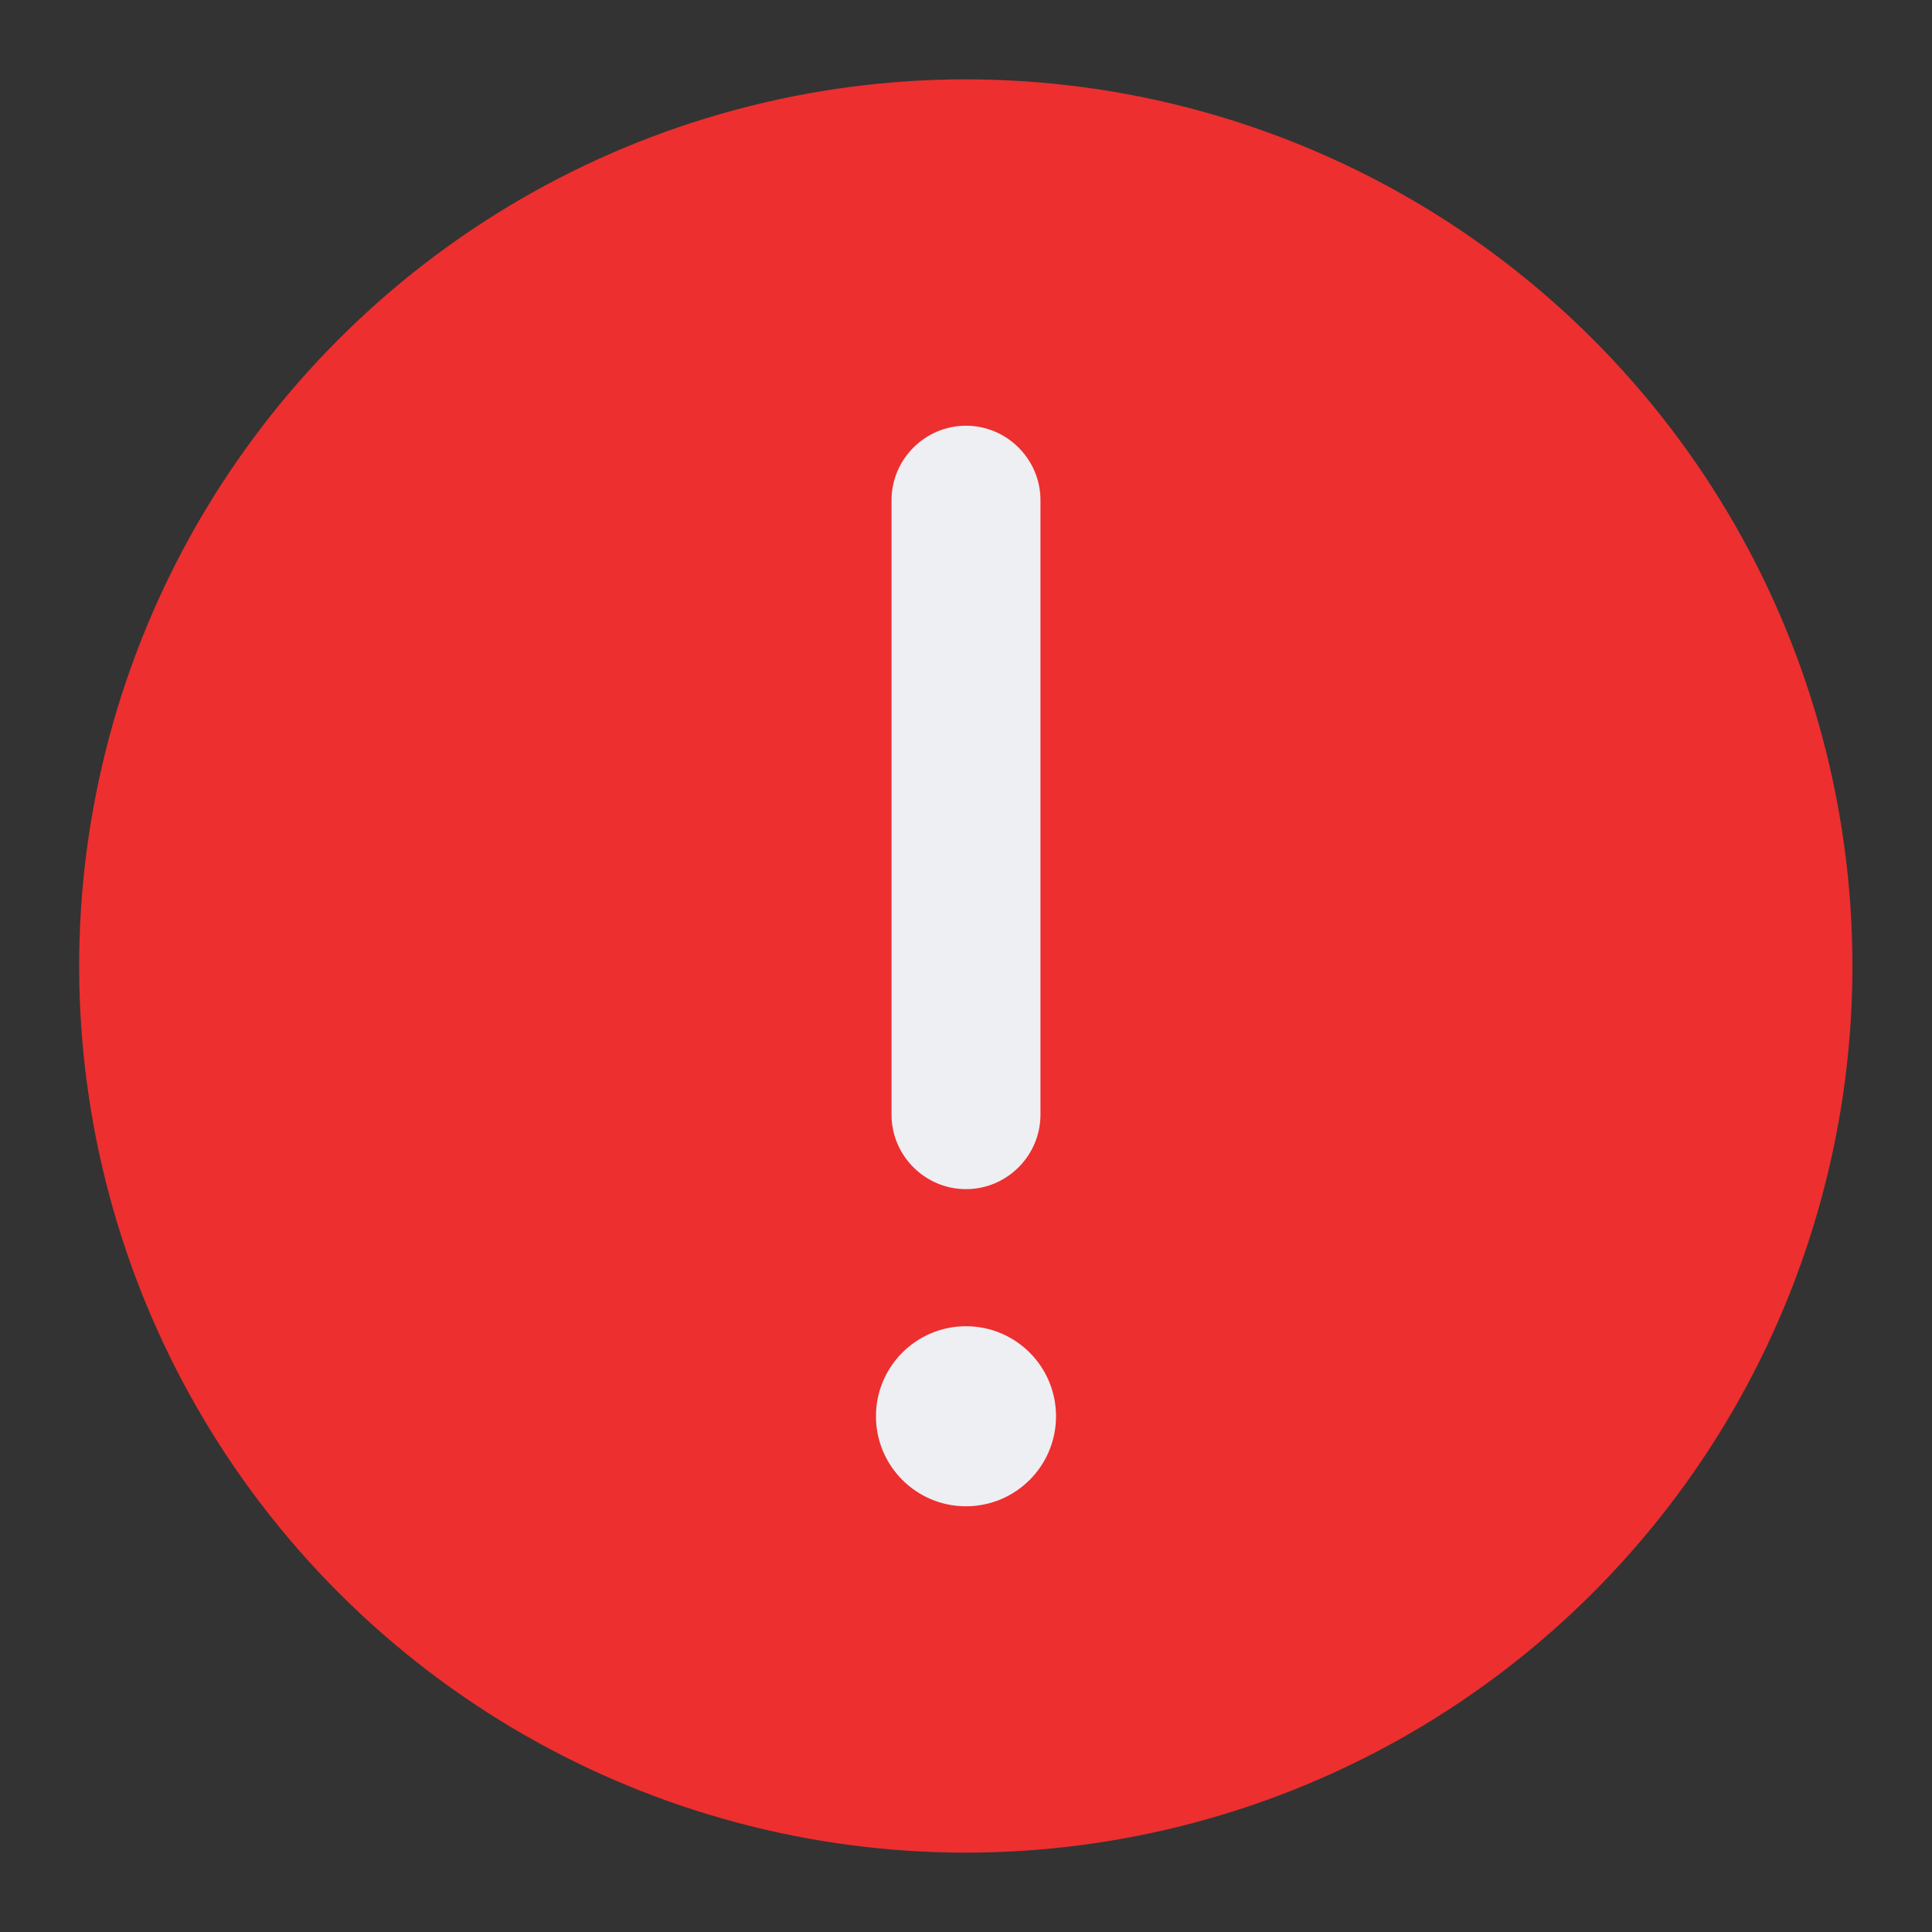
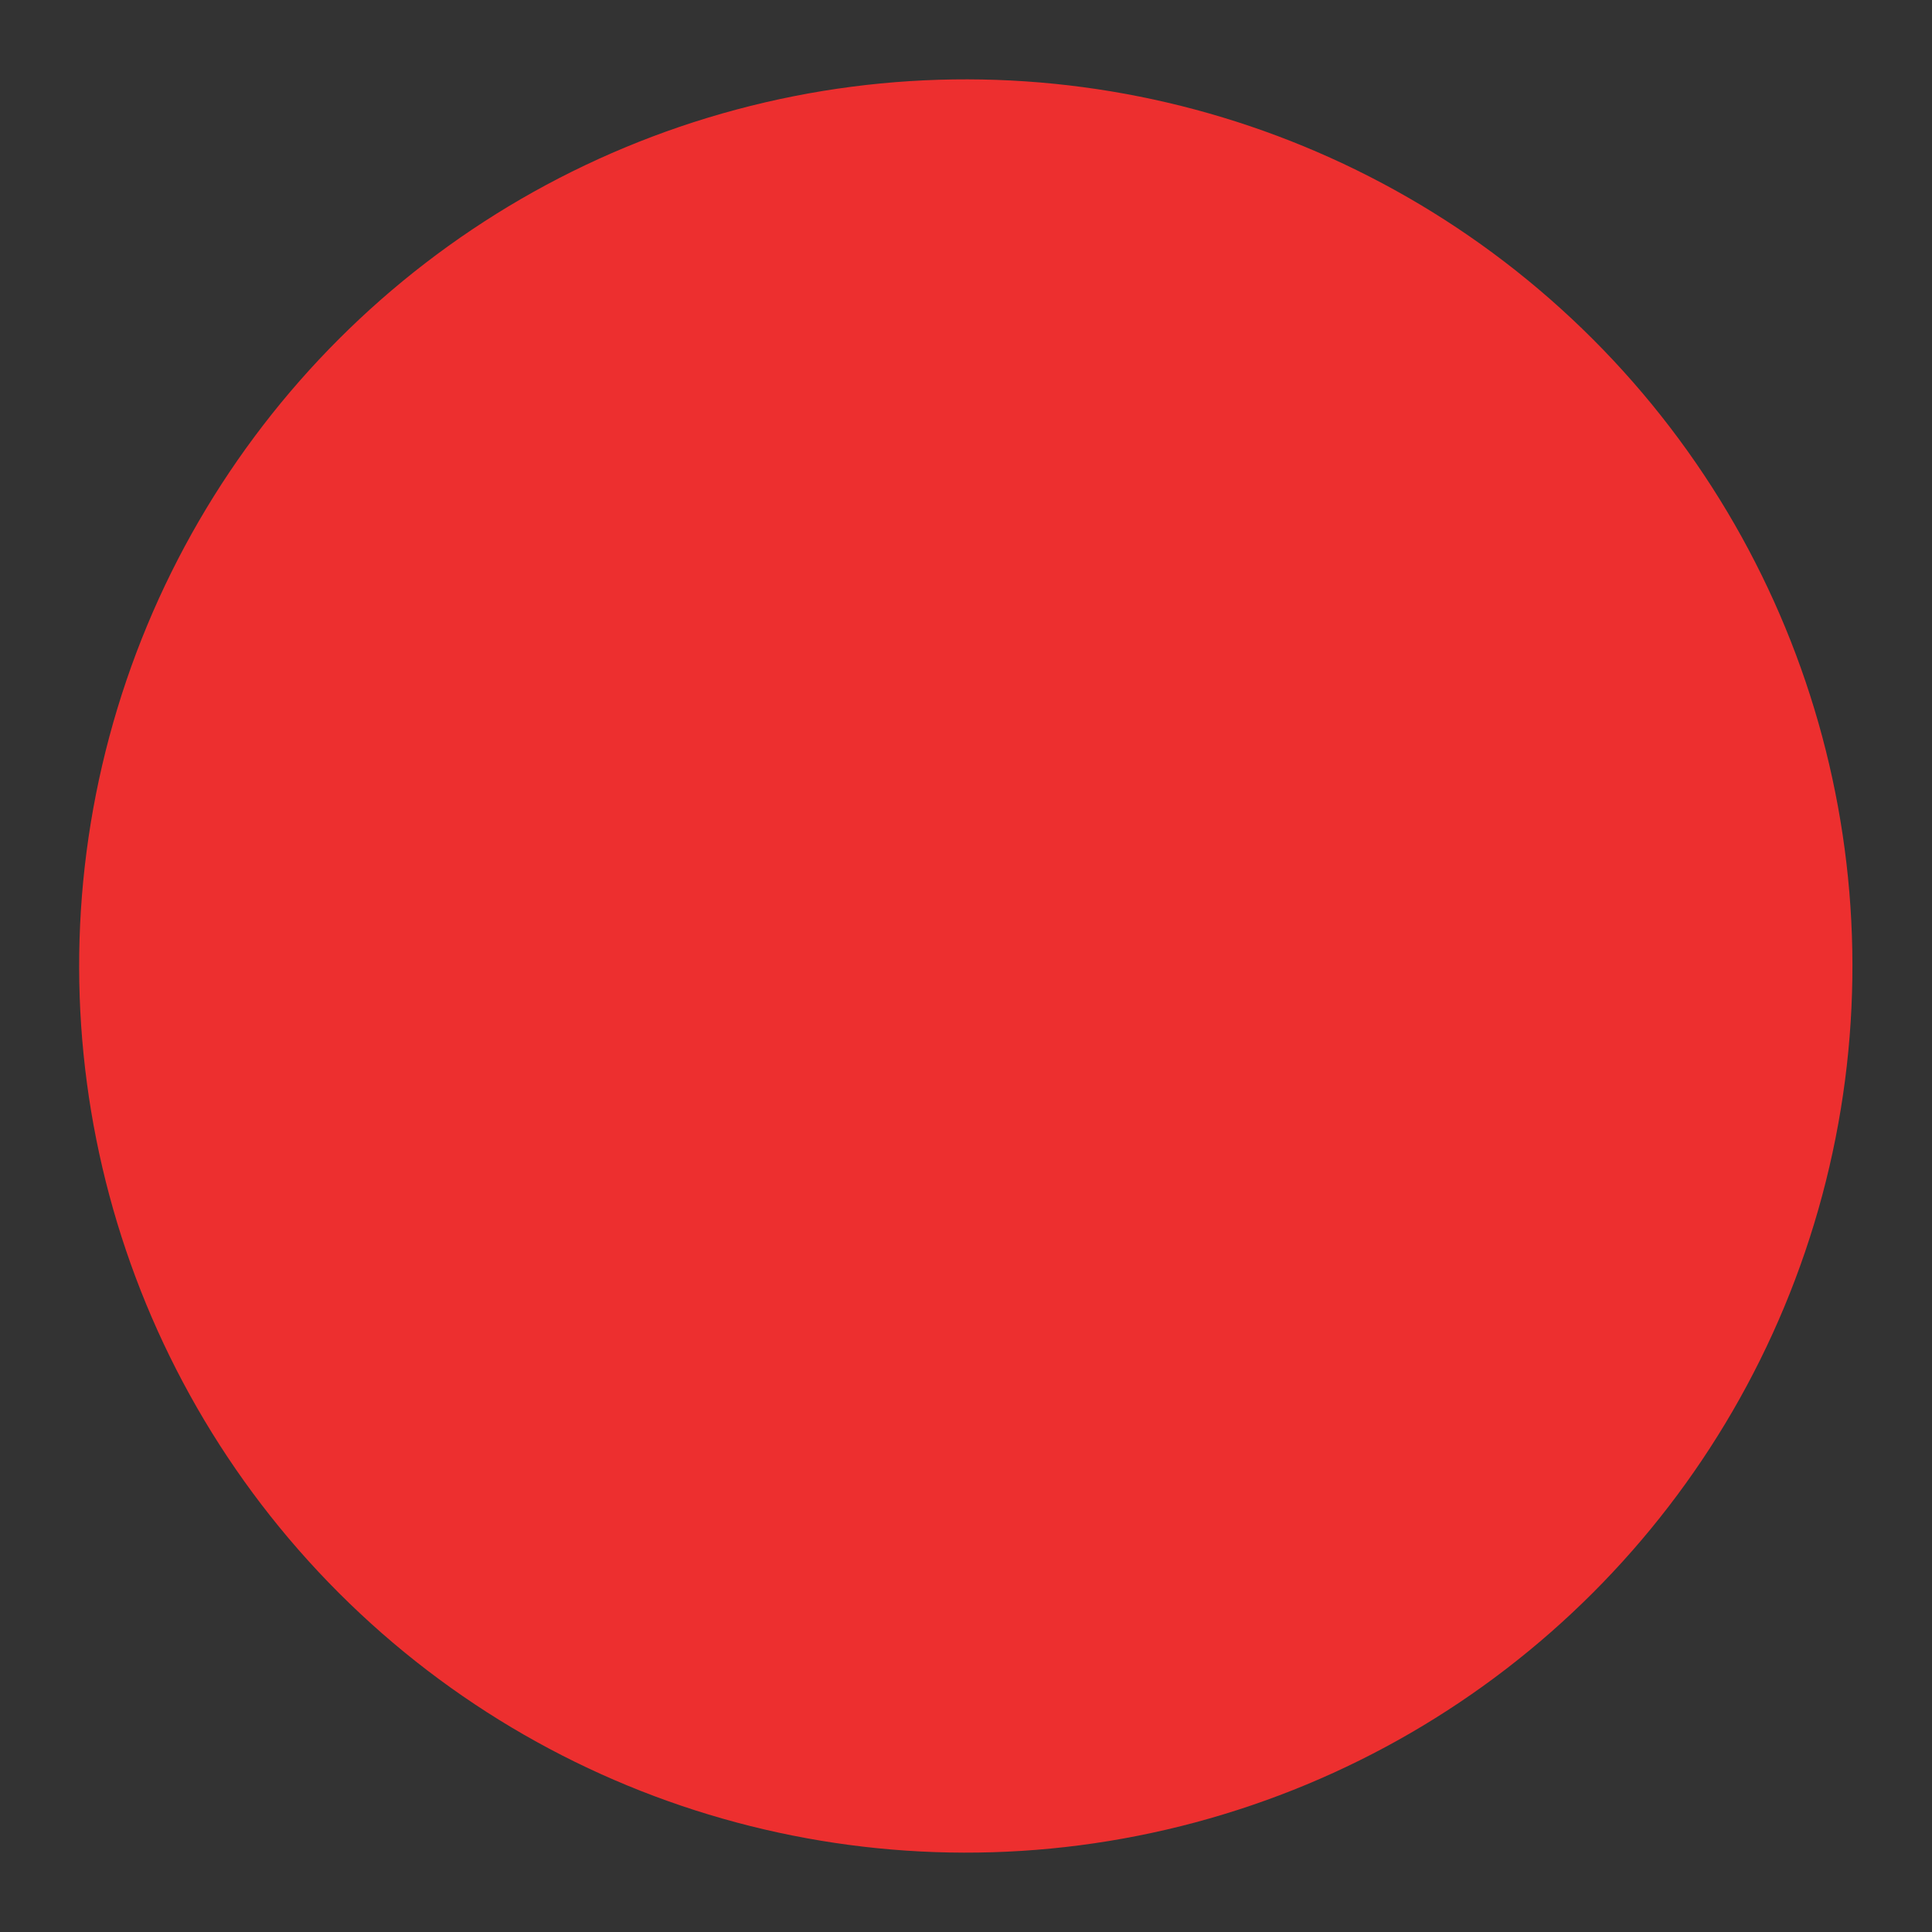
<svg xmlns="http://www.w3.org/2000/svg" id="Layer_1" height="512" viewBox="0 0 512 512" width="512" data-name="Layer 1">
  <rect x="0" y="0" width="512" height="512" fill="#333333" stroke="none" />
  <circle cx="256" cy="256" fill="#ed2f2f" r="235" transform="matrix(.707 -.707 .707 .707 -106.039 256)" />
-   <path d="m256 351.464c13.177 0 23.858 10.682 23.858 23.859s-10.682 23.858-23.858 23.858-23.859-10.682-23.859-23.858 10.682-23.859 23.859-23.859zm0-238.645c10.854 0 19.734 8.88 19.734 19.734v162.85c0 10.854-8.88 19.734-19.734 19.734-10.854 0-19.734-8.88-19.734-19.734v-162.85c0-10.854 8.88-19.734 19.734-19.734z" fill="#edeff3" fill-rule="evenodd" />
</svg>